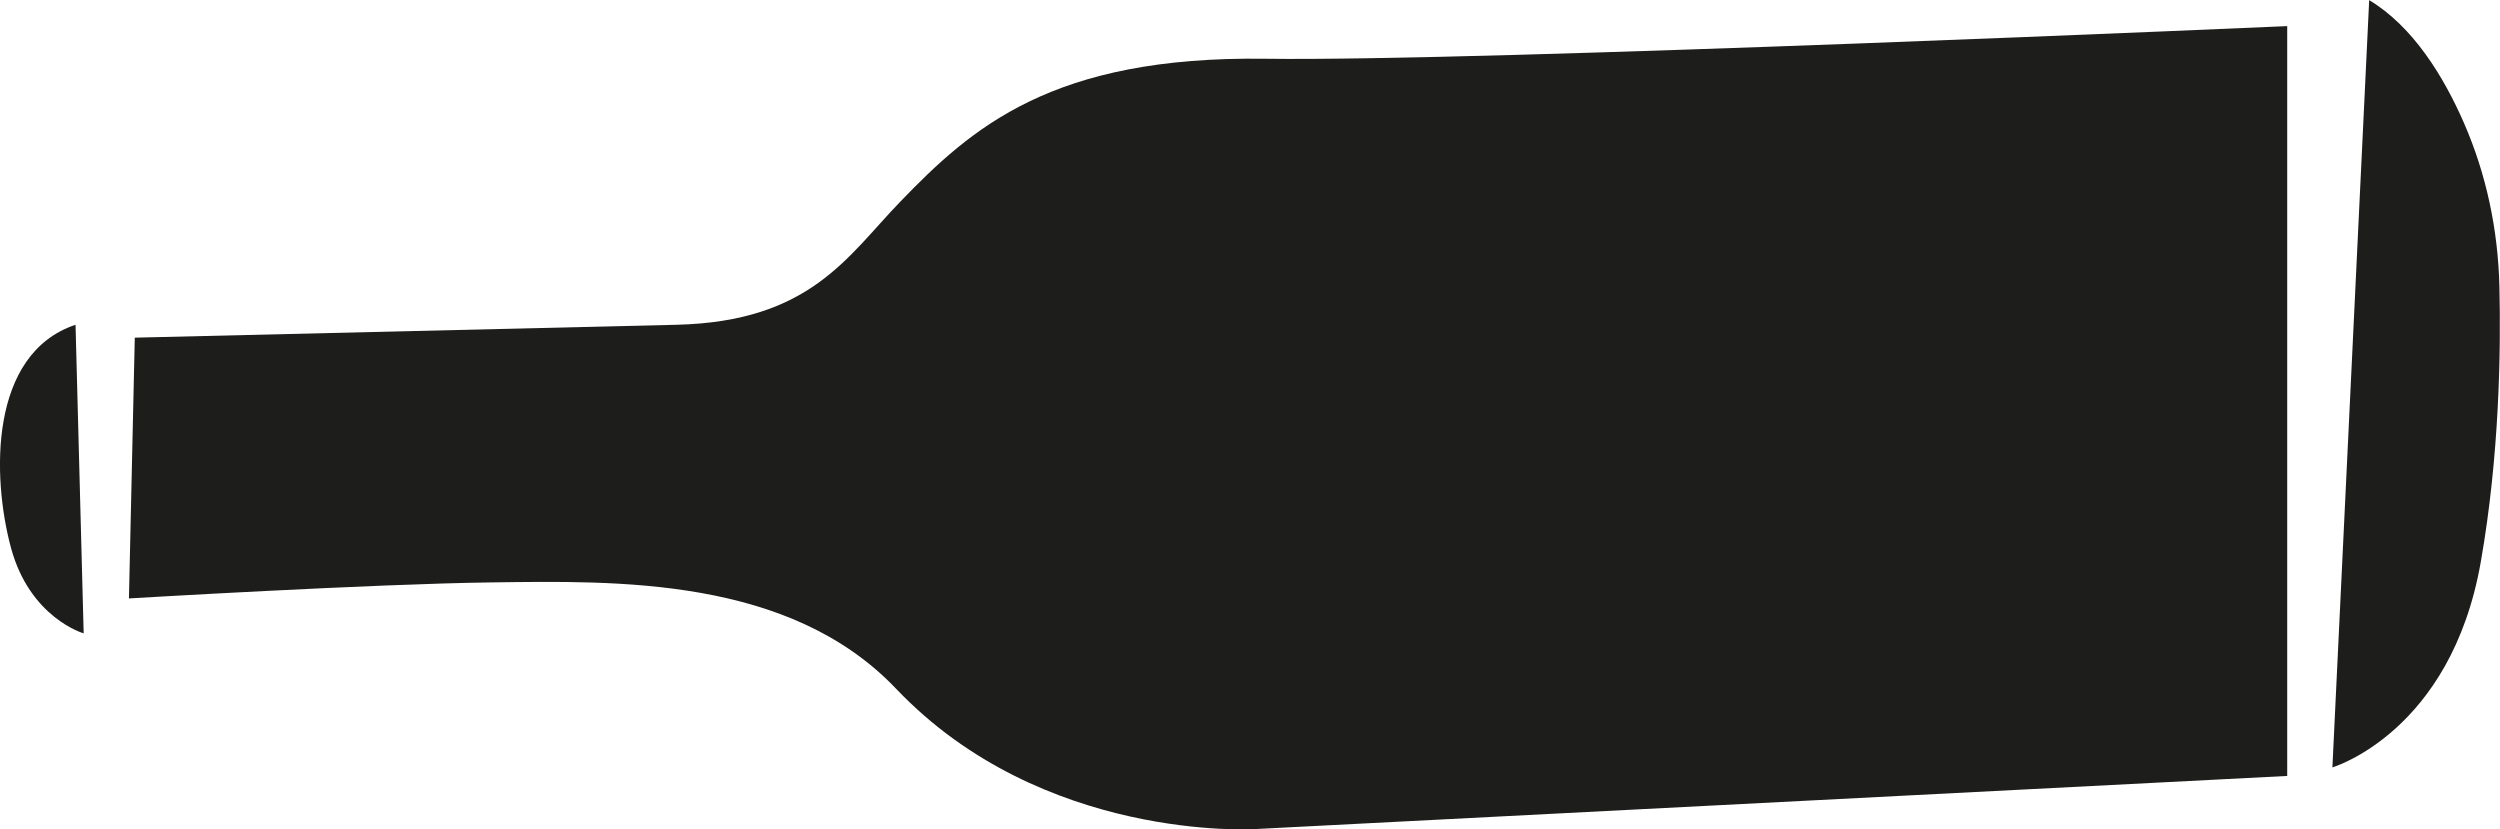
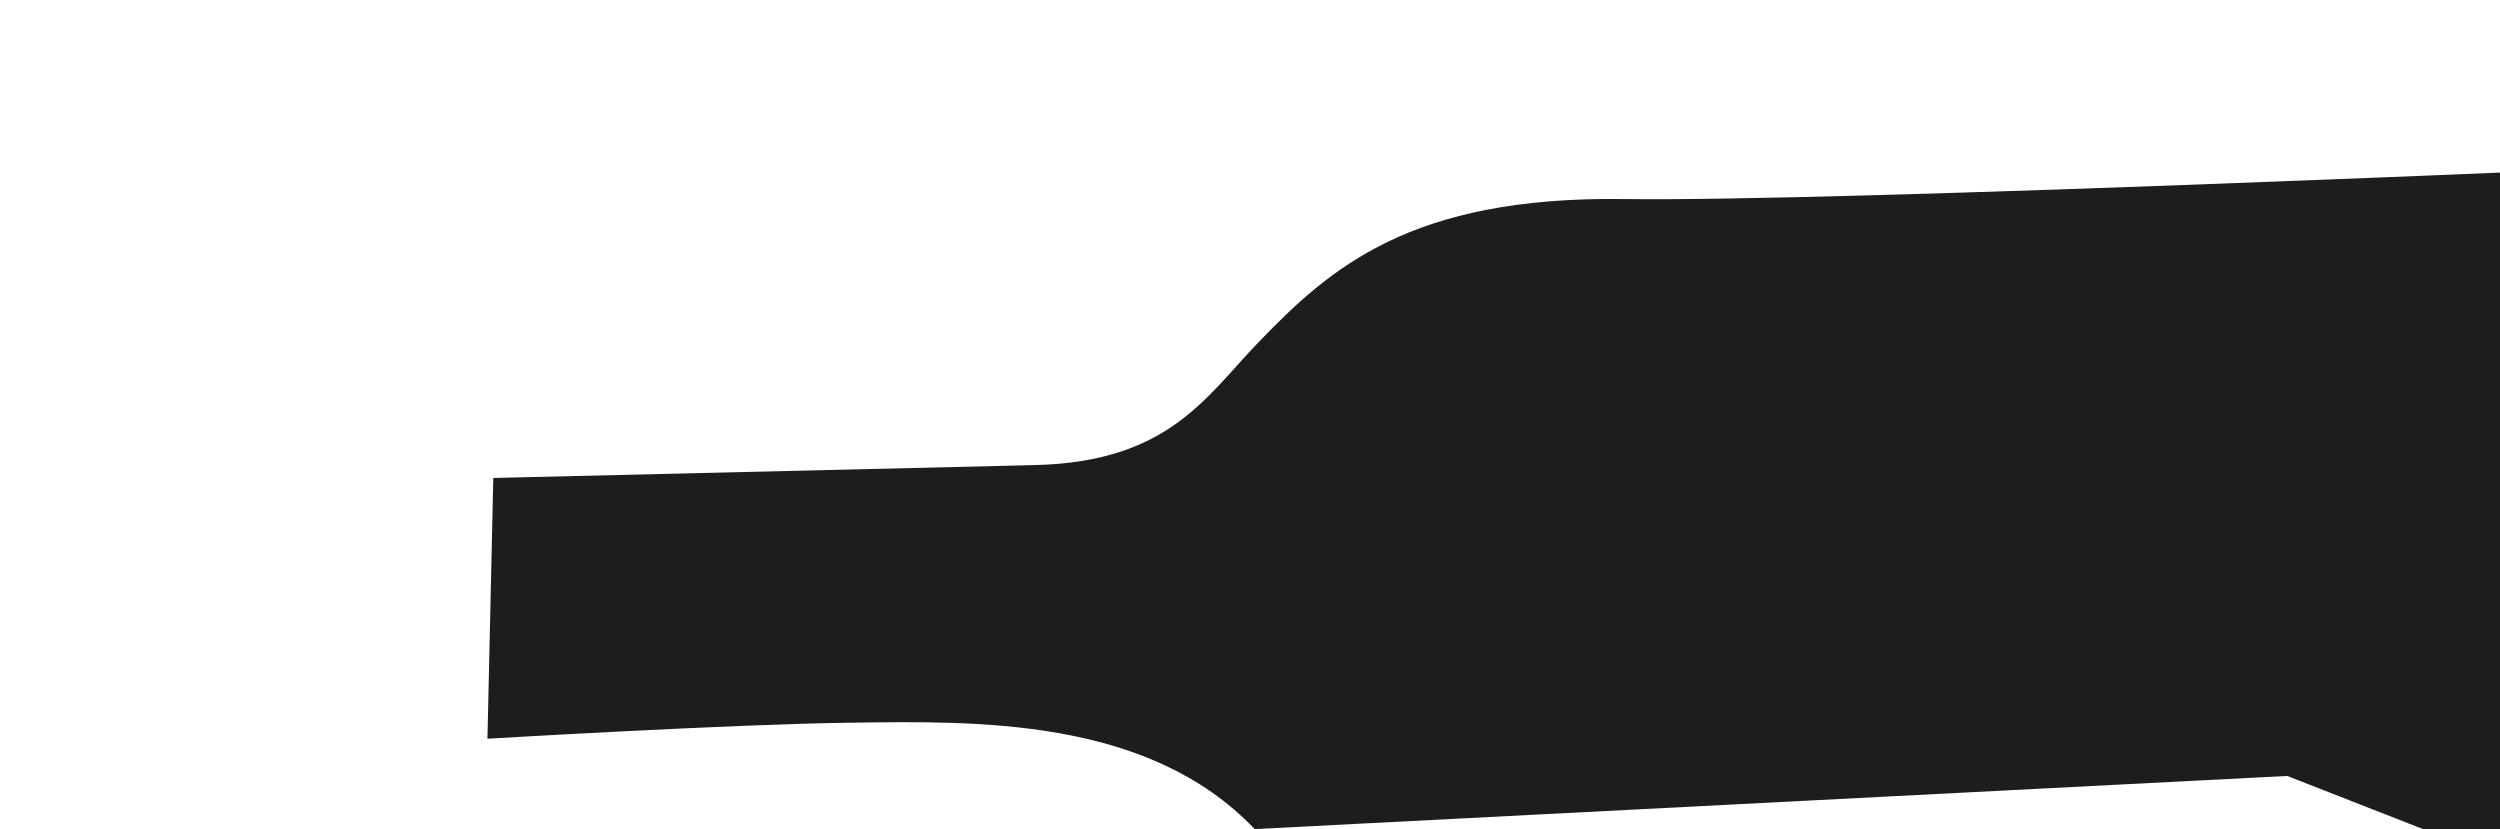
<svg xmlns="http://www.w3.org/2000/svg" id="Isolation_Mode" viewBox="0 0 294.9 97.83">
  <defs>
    <style>.cls-1{fill:#1d1d1b;}</style>
  </defs>
-   <path class="cls-1" d="M269.8,91.53l-121.8,6.27s-25.05,1.56-42.29-16.55c-12.61-13.25-32.99-12.74-47.73-12.55-14.09.18-42.77,1.89-42.77,1.89l.69-30.76s48.17-1.14,63.91-1.52c15.74-.38,20.12-8.02,26.32-14.45,8.48-8.8,17.96-17.28,43.15-16.93,25.18.35,120.52-3.85,120.52-3.85v88.45Z" />
-   <path class="cls-1" d="M279.47,0l-4.34,90.52s13.99-4.12,17.51-24.27c2.2-12.55,2.37-24.91,2.19-32.45-.16-6.67-1.53-13.25-4.21-19.36-2.38-5.43-5.98-11.32-11.16-14.43Z" />
-   <path class="cls-1" d="M8.91,38.31l.96,36.4s-6.34-1.8-8.58-10.11c-2.24-8.31-2.6-22.87,7.62-26.29Z" />
+   <path class="cls-1" d="M269.8,91.53l-121.8,6.27c-12.61-13.25-32.99-12.74-47.73-12.55-14.09.18-42.77,1.89-42.77,1.89l.69-30.76s48.17-1.14,63.91-1.52c15.74-.38,20.12-8.02,26.32-14.45,8.48-8.8,17.96-17.28,43.15-16.93,25.18.35,120.52-3.85,120.52-3.85v88.45Z" />
</svg>